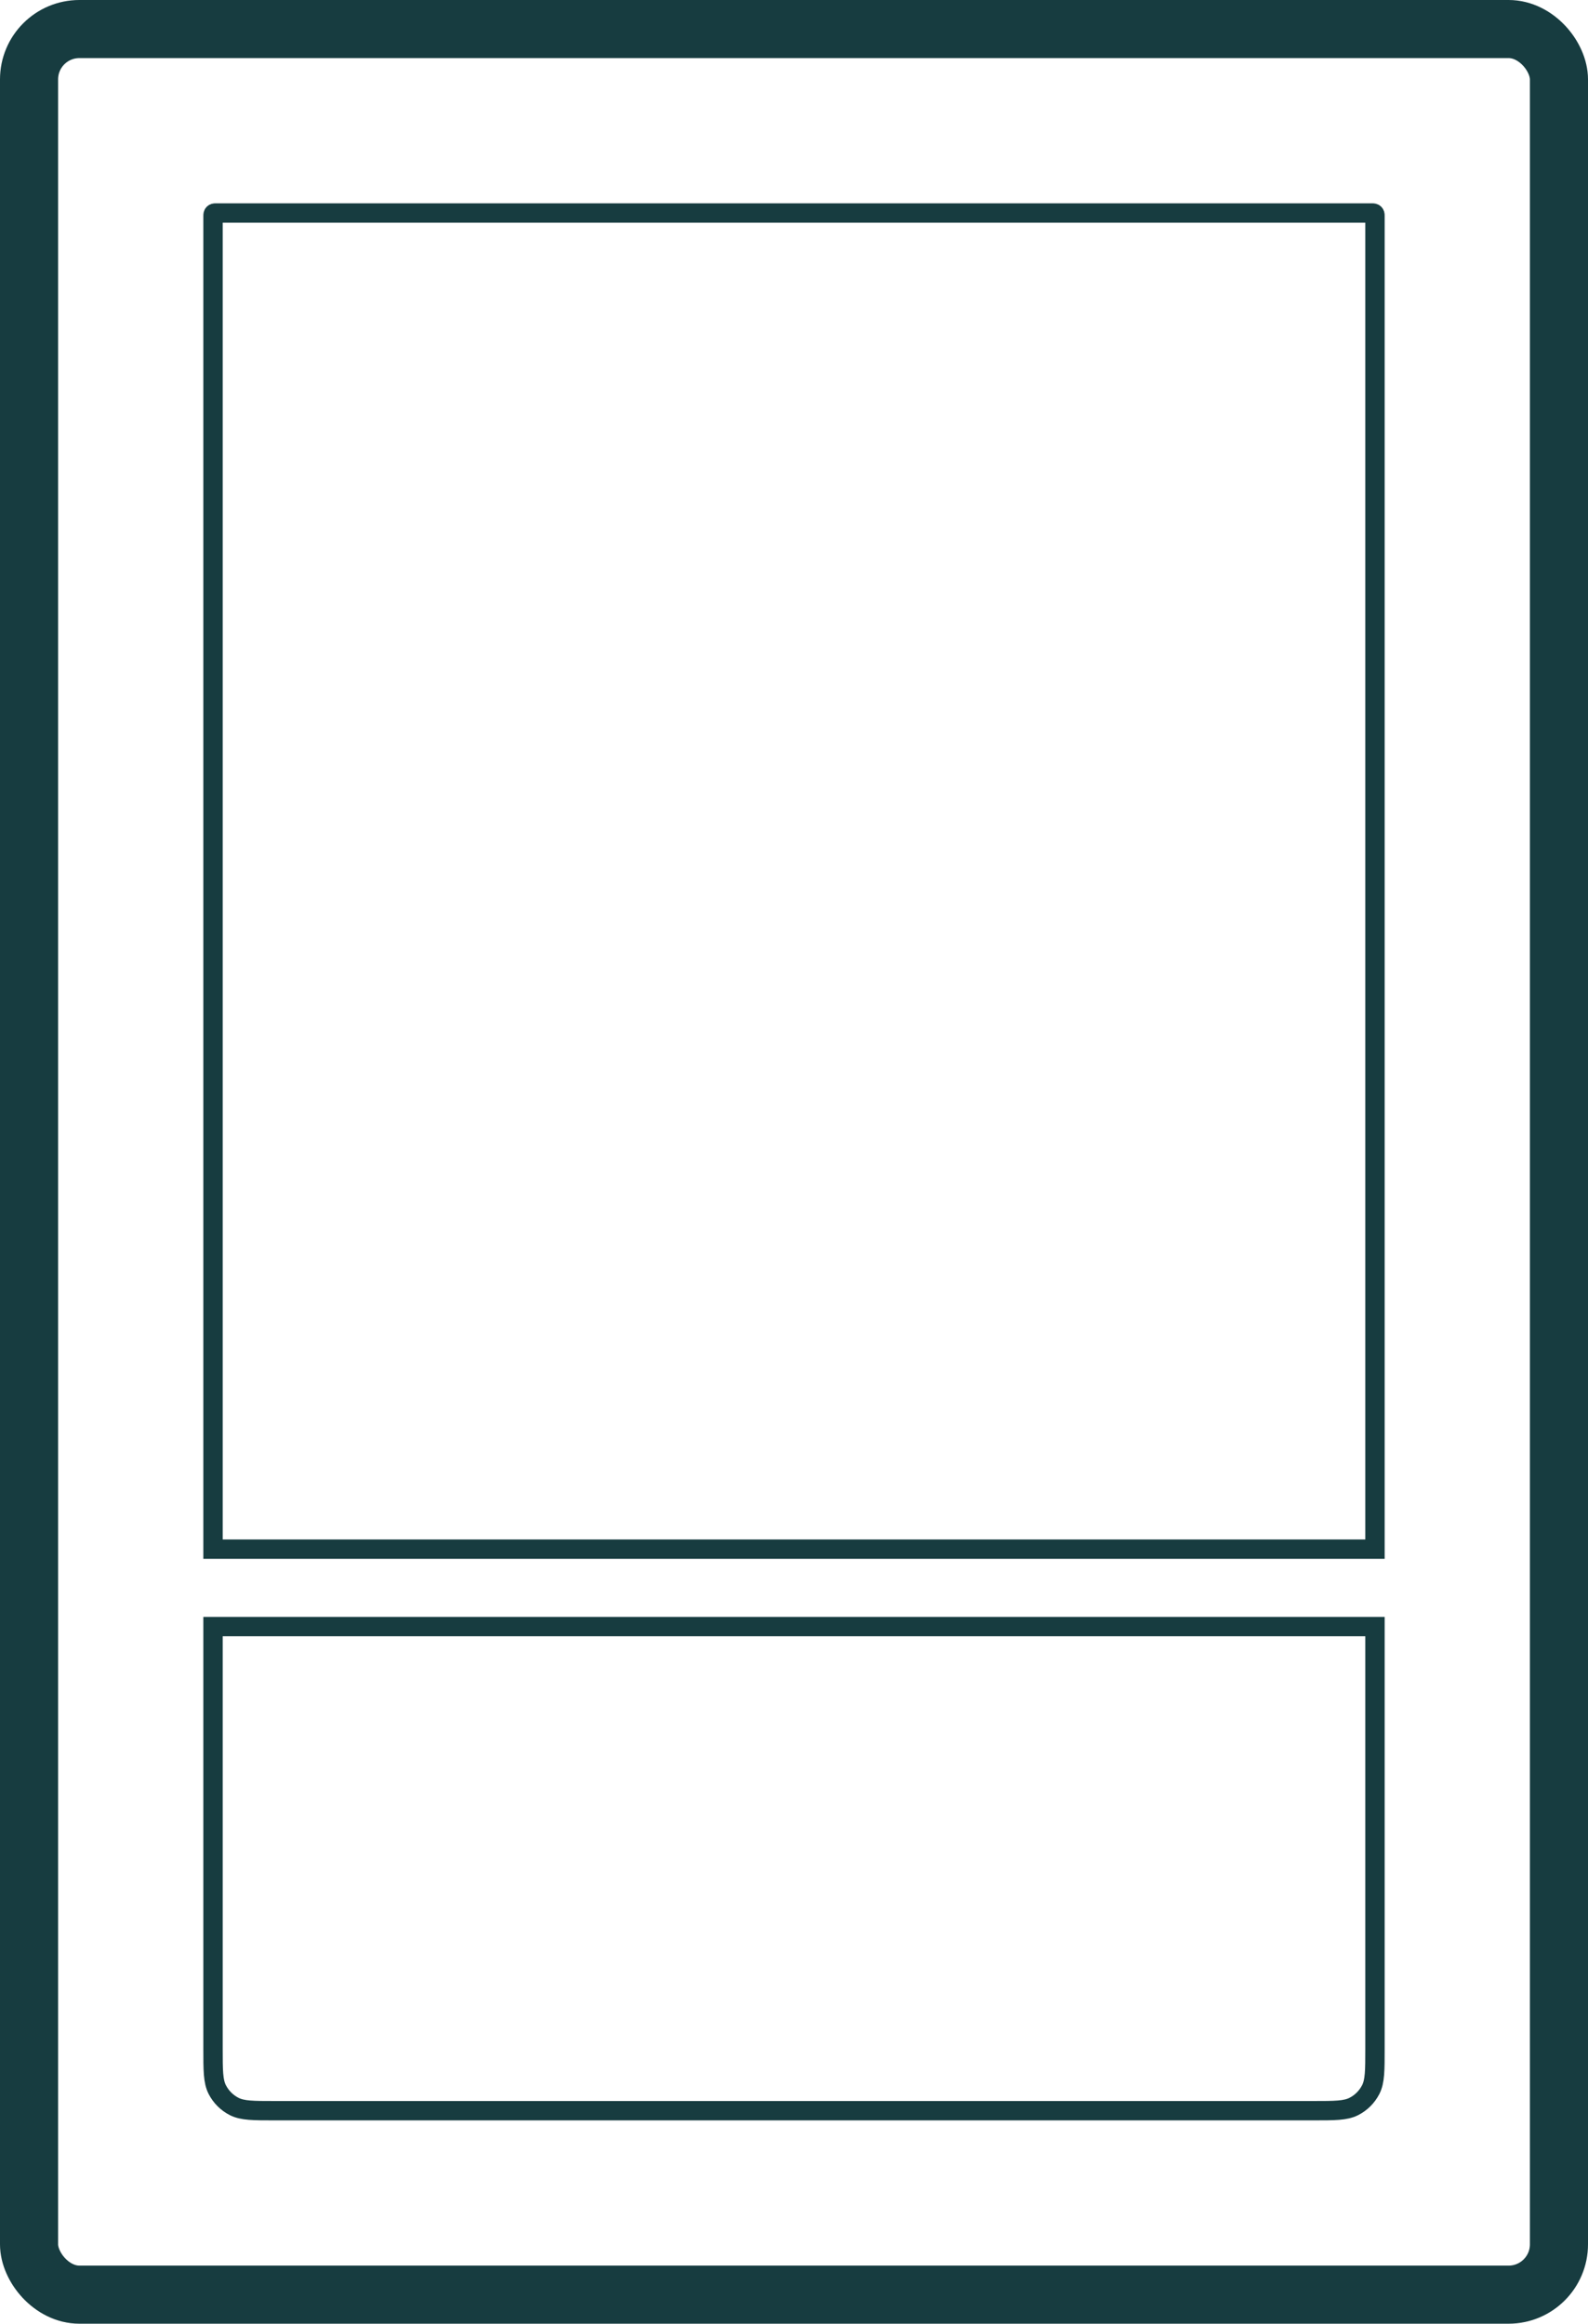
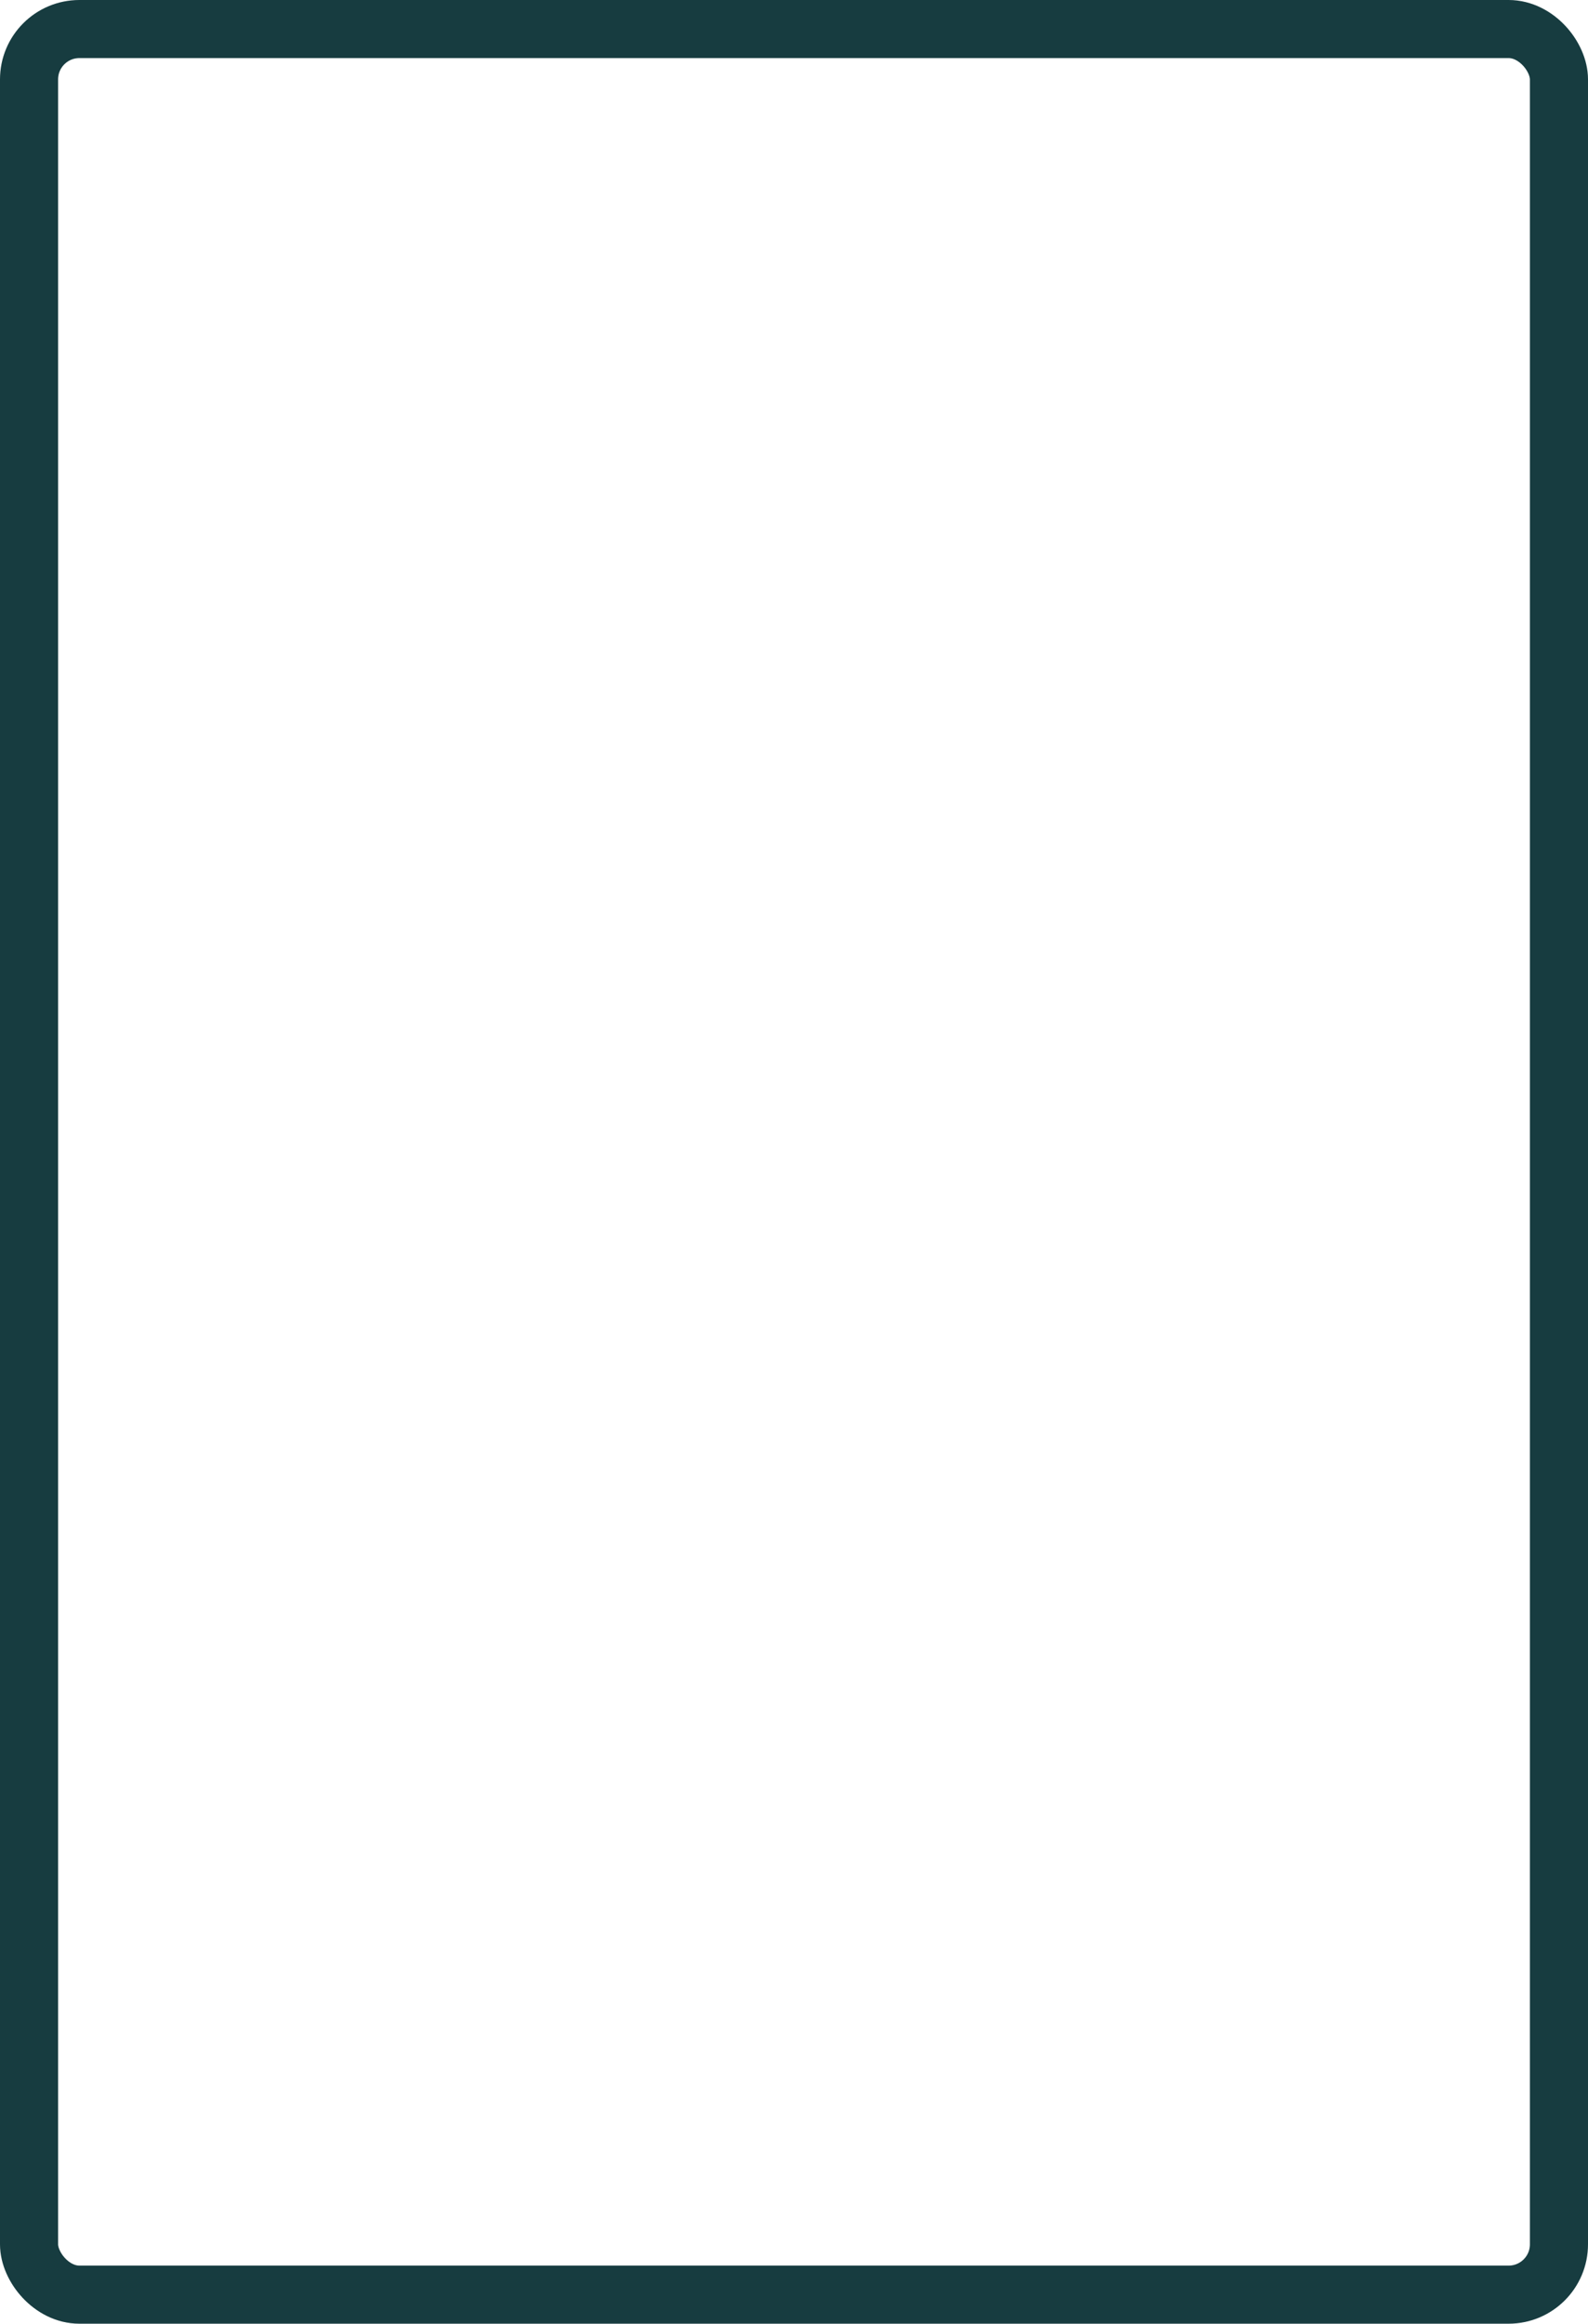
<svg xmlns="http://www.w3.org/2000/svg" width="82" height="120" viewBox="0 0 82 120" fill="none">
  <rect x="1.5" y="1.5" width="79" height="117" rx="2.6" stroke="#173C40" stroke-width="3" />
-   <path d="M11 11.16C11 11.104 11 11.076 11.011 11.055C11.021 11.036 11.036 11.021 11.055 11.011C11.076 11 11.104 11 11.16 11H70.84C70.896 11 70.924 11 70.945 11.011C70.964 11.021 70.98 11.036 70.989 11.055C71 11.076 71 11.104 71 11.16V80H11V11.16Z" stroke="#173C40" />
-   <path d="M11 84H71V105.8C71 106.92 71 107.48 70.782 107.908C70.59 108.284 70.284 108.59 69.908 108.782C69.48 109 68.92 109 67.8 109H14.2C13.08 109 12.52 109 12.092 108.782C11.716 108.59 11.41 108.284 11.218 107.908C11 107.48 11 106.92 11 105.8V84Z" stroke="#173C40" />
</svg>